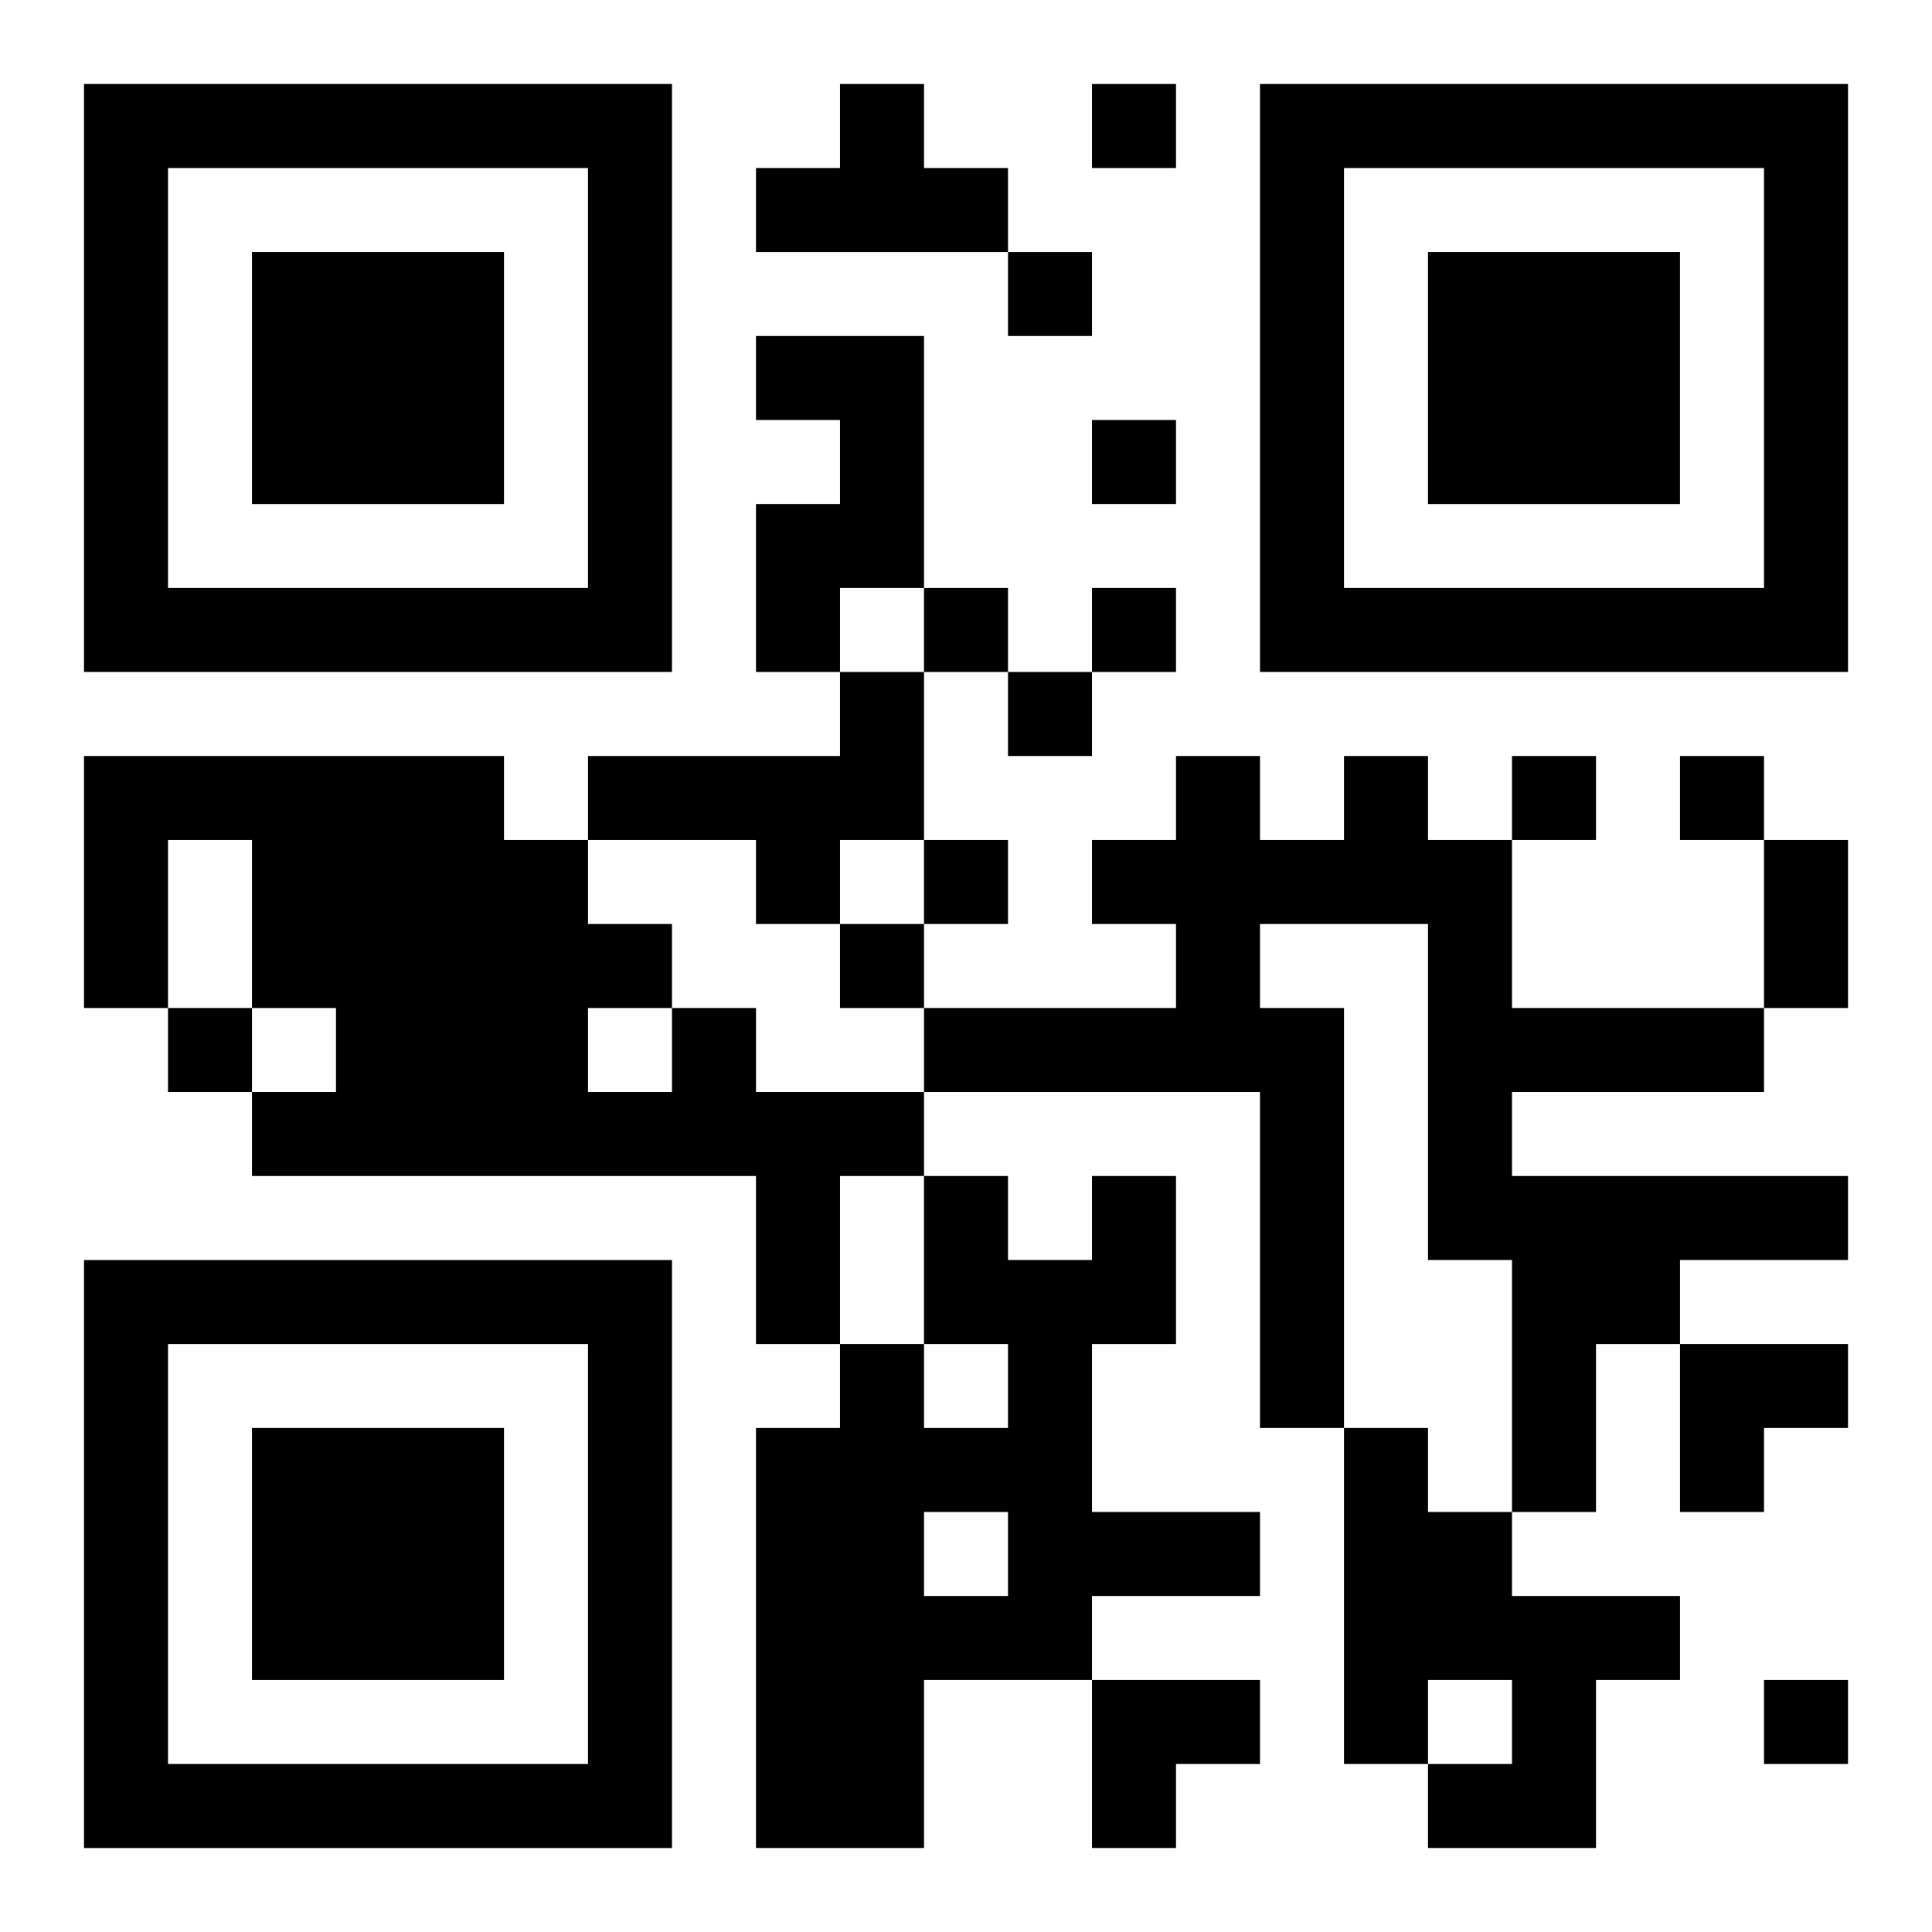
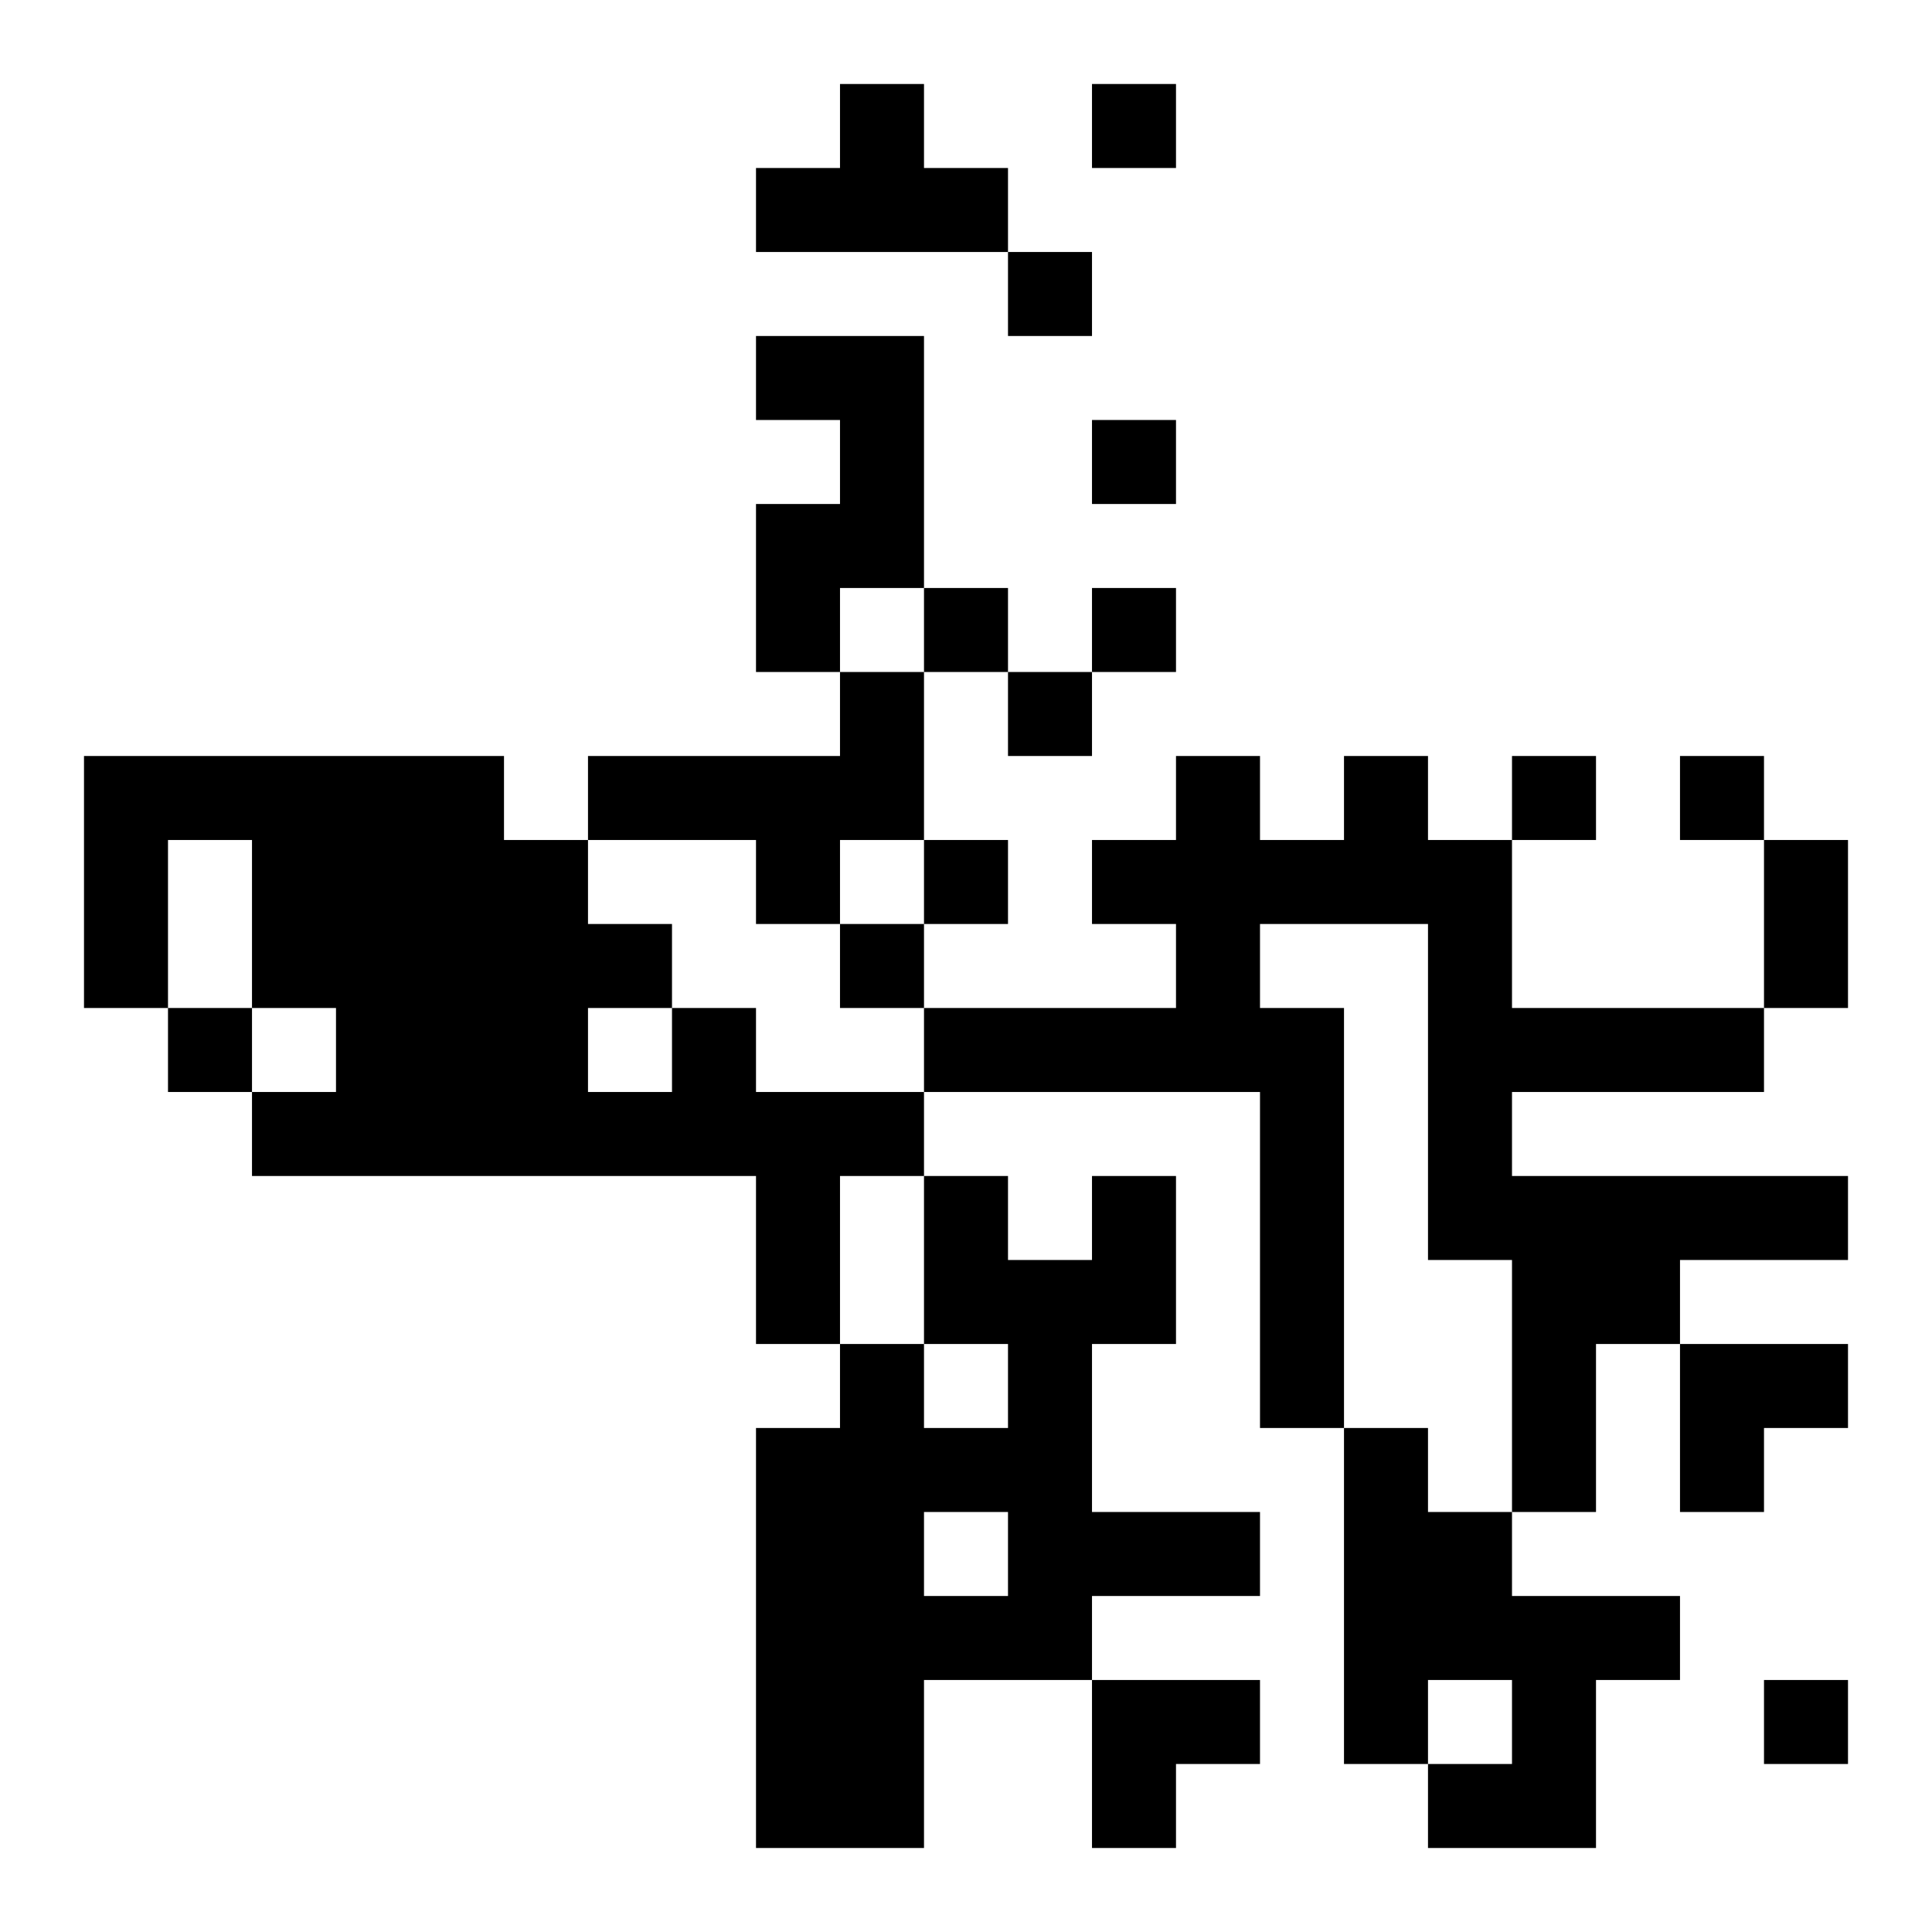
<svg xmlns="http://www.w3.org/2000/svg" xmlns:xlink="http://www.w3.org/1999/xlink" width="250" height="250" baseProfile="full" version="1.1" viewBox="-1 -1 23 23">
  <symbol id="a">
-     <path d="m0 7v7h7v-7h-7zm1 1h5v5h-5v-5zm1 1v3h3v-3h-3z" />
-   </symbol>
+     </symbol>
  <use y="-7" xlink:href="#a" />
  <use y="7" xlink:href="#a" />
  <use x="14" y="-7" xlink:href="#a" />
  <path d="m9 0h1v1h1v1h-3v-1h1v-1m-1 3h2v3h-1v1h-1v-2h1v-1h-1v-1m1 4h1v2h-1v1h-1v-1h-2v-1h3v-1m6 1h1v1h1v2h3v1h-3v1h4v1h-2v1h-1v2h-1v-3h-1v-4h-2v1h1v5h-1v-4h-4v-1h3v-1h-1v-1h1v-1h1v1h1v-1m-8 3h1v1h2v1h-1v2h-1v-2h-6v-1h1v-1h-1v-2h-1v2h-1v-3h5v1h1v1h1v1m-1 0v1h1v-1h-1m6 2h1v2h-1v2h2v1h-2v1h-2v2h-2v-5h1v-1h1v1h1v-1h-1v-2h1v1h1v-1m-2 4v1h1v-1h-1m5-1h1v1h1v1h2v1h-1v2h-2v-1h1v-1h-1v1h-1v-4m-3-16v1h1v-1h-1m-1 2v1h1v-1h-1m1 2v1h1v-1h-1m-2 2v1h1v-1h-1m2 0v1h1v-1h-1m-1 1v1h1v-1h-1m6 1v1h1v-1h-1m2 0v1h1v-1h-1m-9 1v1h1v-1h-1m-1 1v1h1v-1h-1m-8 1v1h1v-1h-1m19 8v1h1v-1h-1m0-10h1v2h-1v-2m-1 6h2v1h-1v1h-1zm-7 4h2v1h-1v1h-1z" />
</svg>